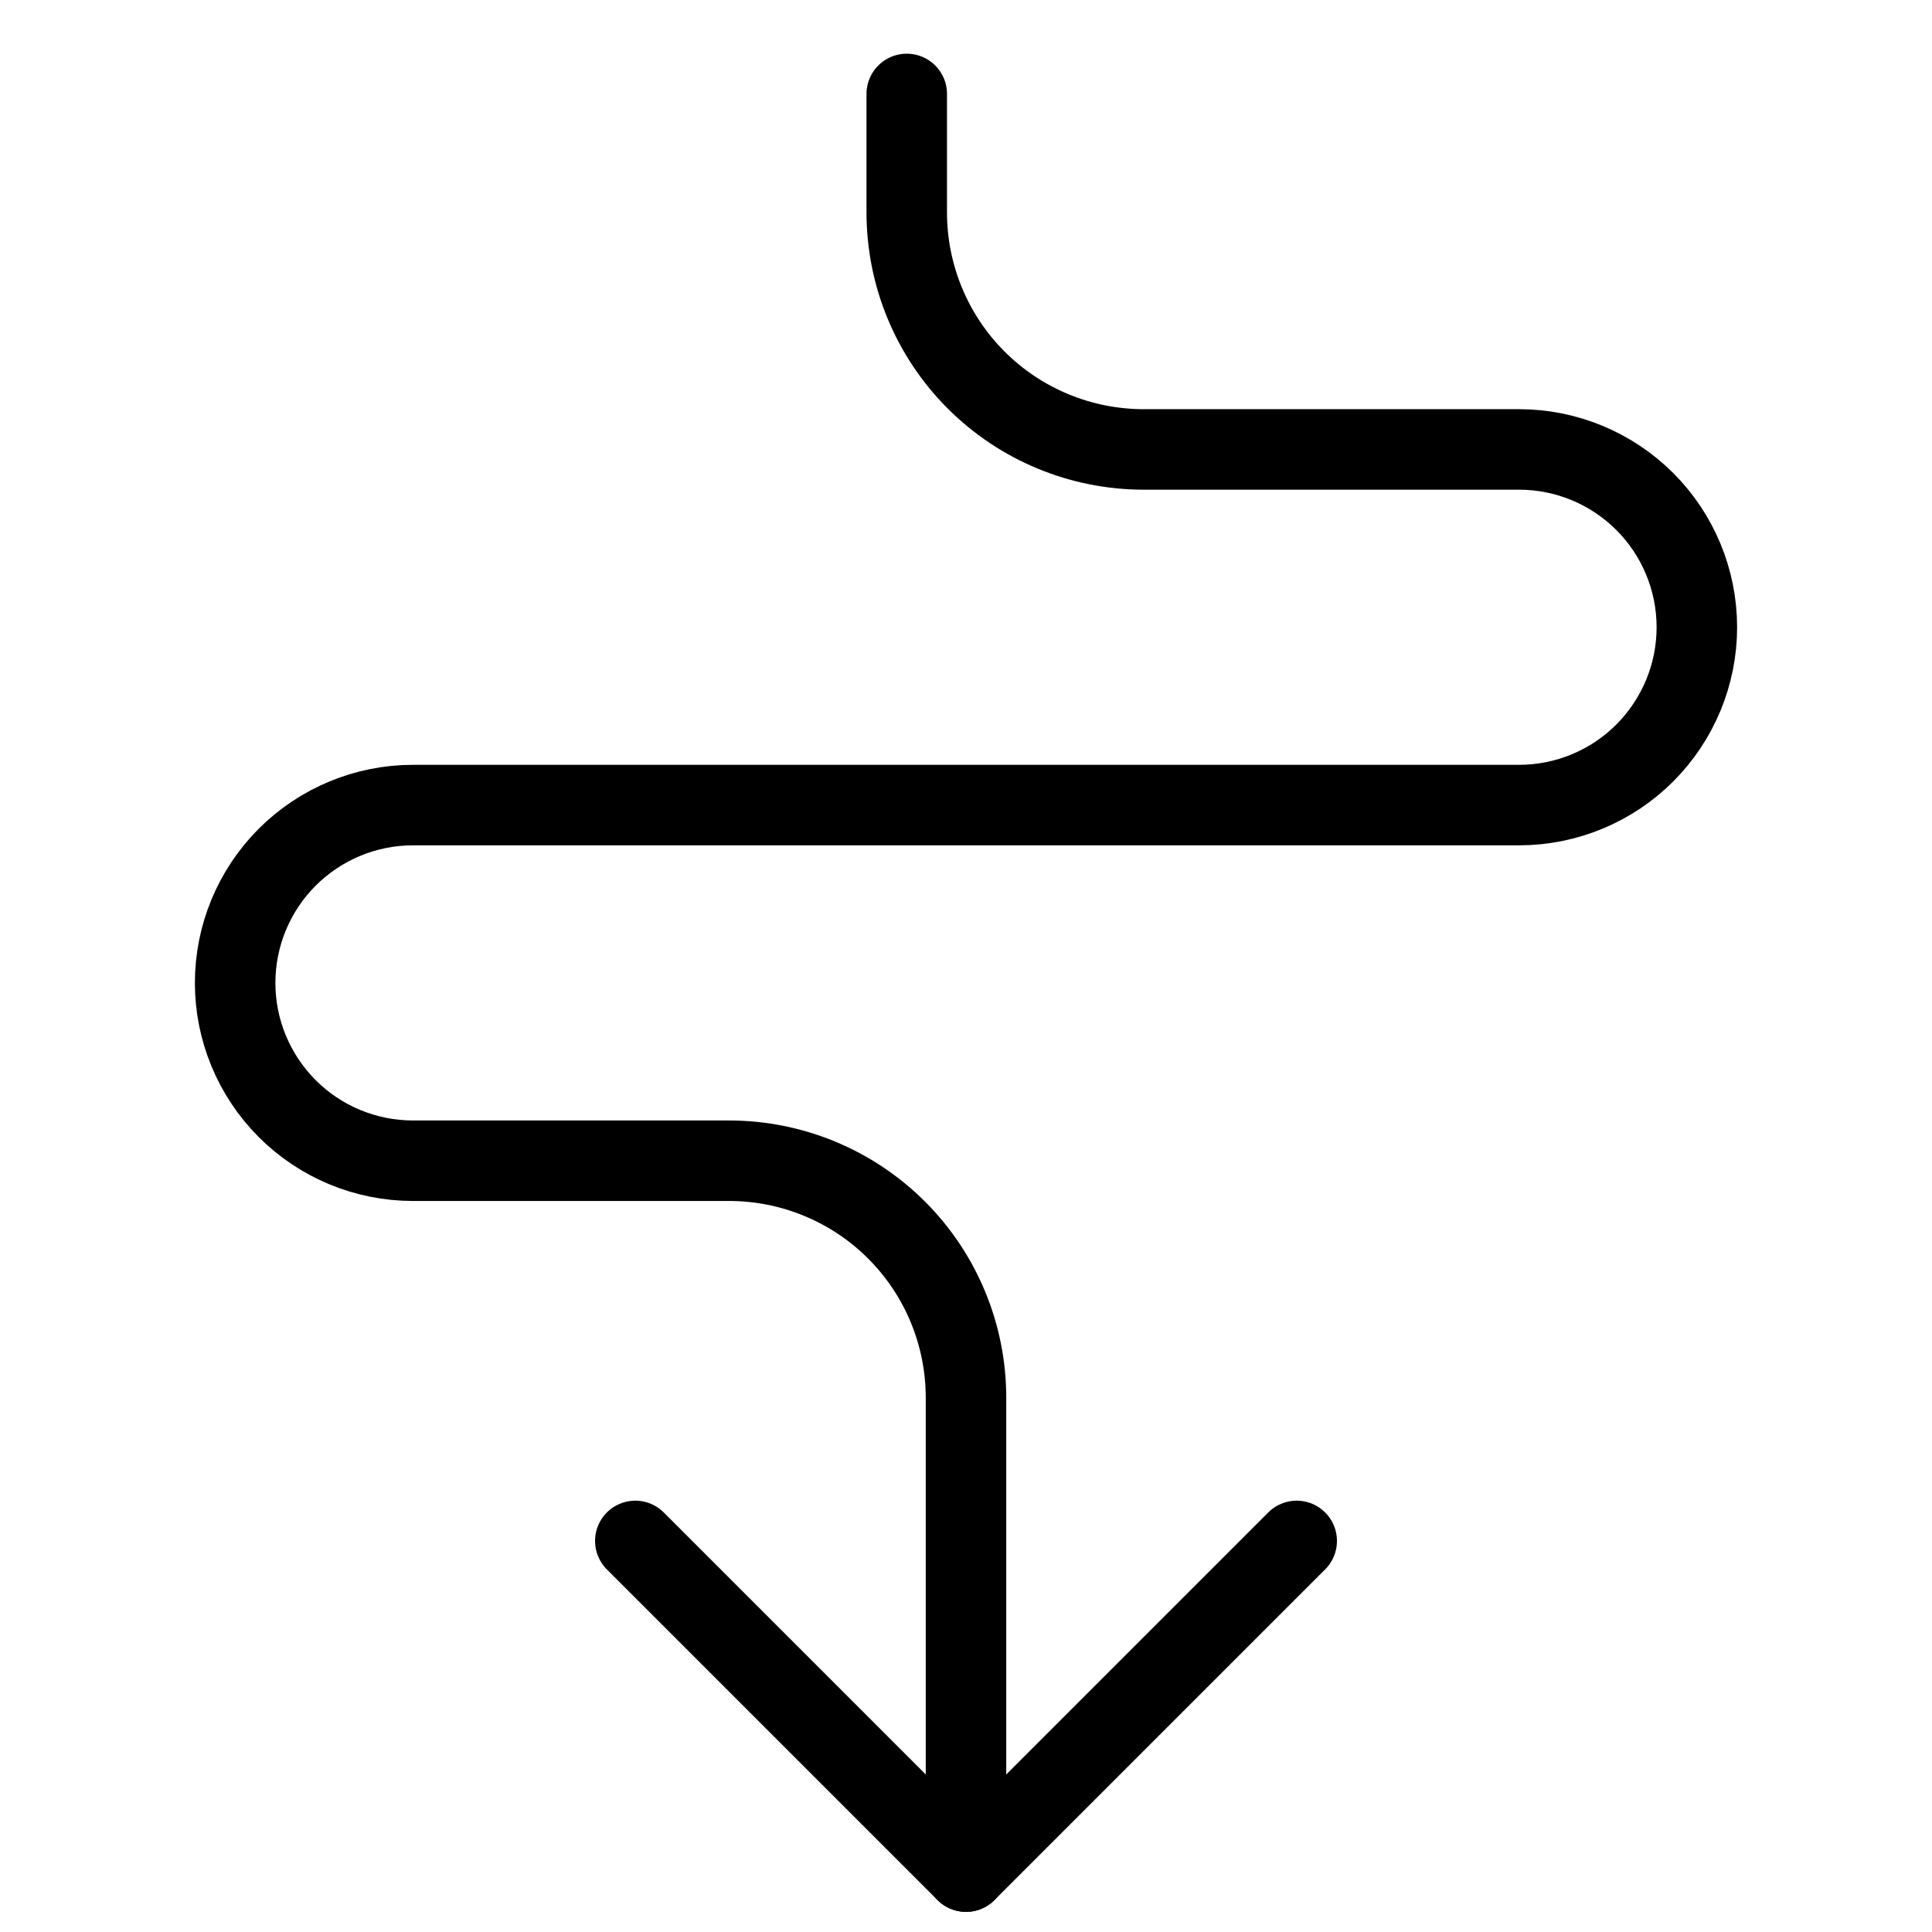
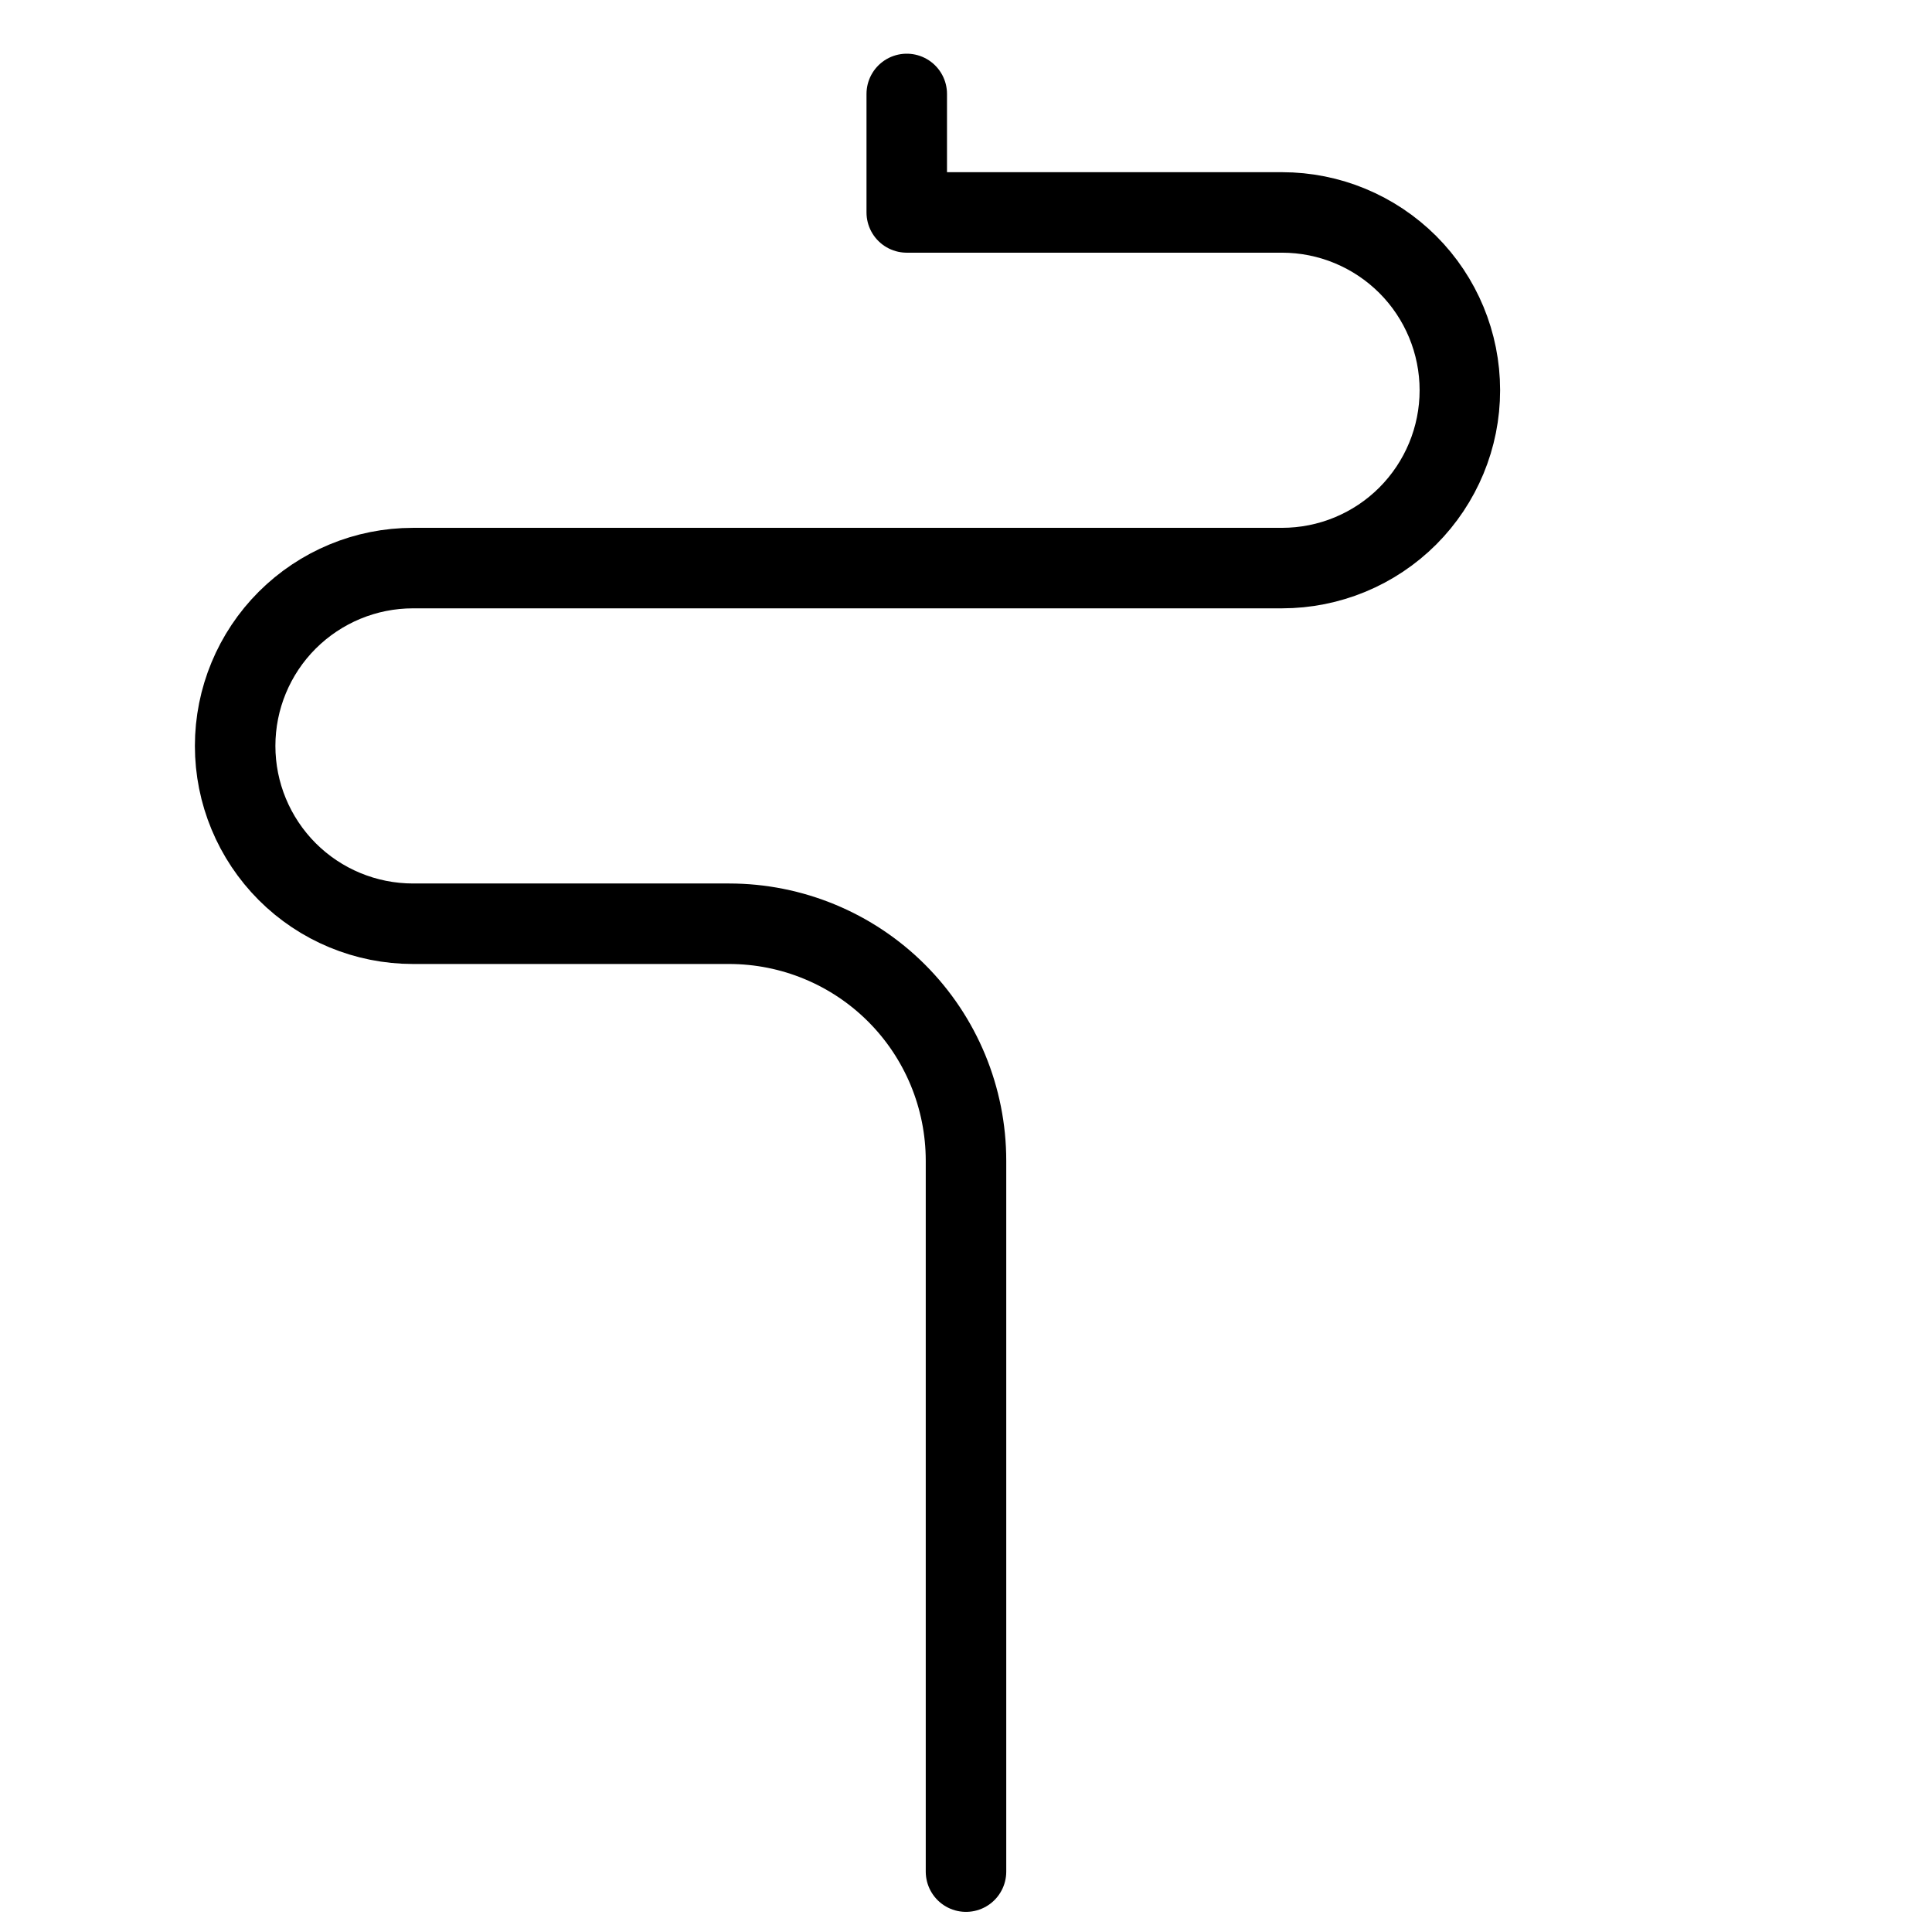
<svg xmlns="http://www.w3.org/2000/svg" fill="none" viewBox="0 0 24 24">
-   <path stroke="#000000" stroke-linecap="round" stroke-linejoin="round" d="M7.892 19.142 12 23.25l4.108 -4.108" stroke-width="1" />
-   <path stroke="#000000" stroke-linecap="round" stroke-linejoin="round" d="M11.264 1.167v1.472c0 0.781 0.31 1.53 0.862 2.082 0.552 0.552 1.301 0.862 2.082 0.862h4.662c0.586 0 1.147 0.233 1.562 0.647 0.414 0.414 0.647 0.976 0.647 1.562 0 0.586 -0.233 1.147 -0.647 1.562 -0.414 0.414 -0.976 0.647 -1.562 0.647H5.13c-0.586 0 -1.147 0.233 -1.562 0.647 -0.414 0.414 -0.647 0.976 -0.647 1.562 0 0.586 0.233 1.147 0.647 1.562 0.414 0.414 0.976 0.647 1.562 0.647h3.926c0.781 0 1.53 0.31 2.082 0.862 0.552 0.552 0.862 1.301 0.862 2.082V23.25" stroke-width="1" />
+   <path stroke="#000000" stroke-linecap="round" stroke-linejoin="round" d="M11.264 1.167v1.472h4.662c0.586 0 1.147 0.233 1.562 0.647 0.414 0.414 0.647 0.976 0.647 1.562 0 0.586 -0.233 1.147 -0.647 1.562 -0.414 0.414 -0.976 0.647 -1.562 0.647H5.13c-0.586 0 -1.147 0.233 -1.562 0.647 -0.414 0.414 -0.647 0.976 -0.647 1.562 0 0.586 0.233 1.147 0.647 1.562 0.414 0.414 0.976 0.647 1.562 0.647h3.926c0.781 0 1.53 0.31 2.082 0.862 0.552 0.552 0.862 1.301 0.862 2.082V23.25" stroke-width="1" />
</svg>